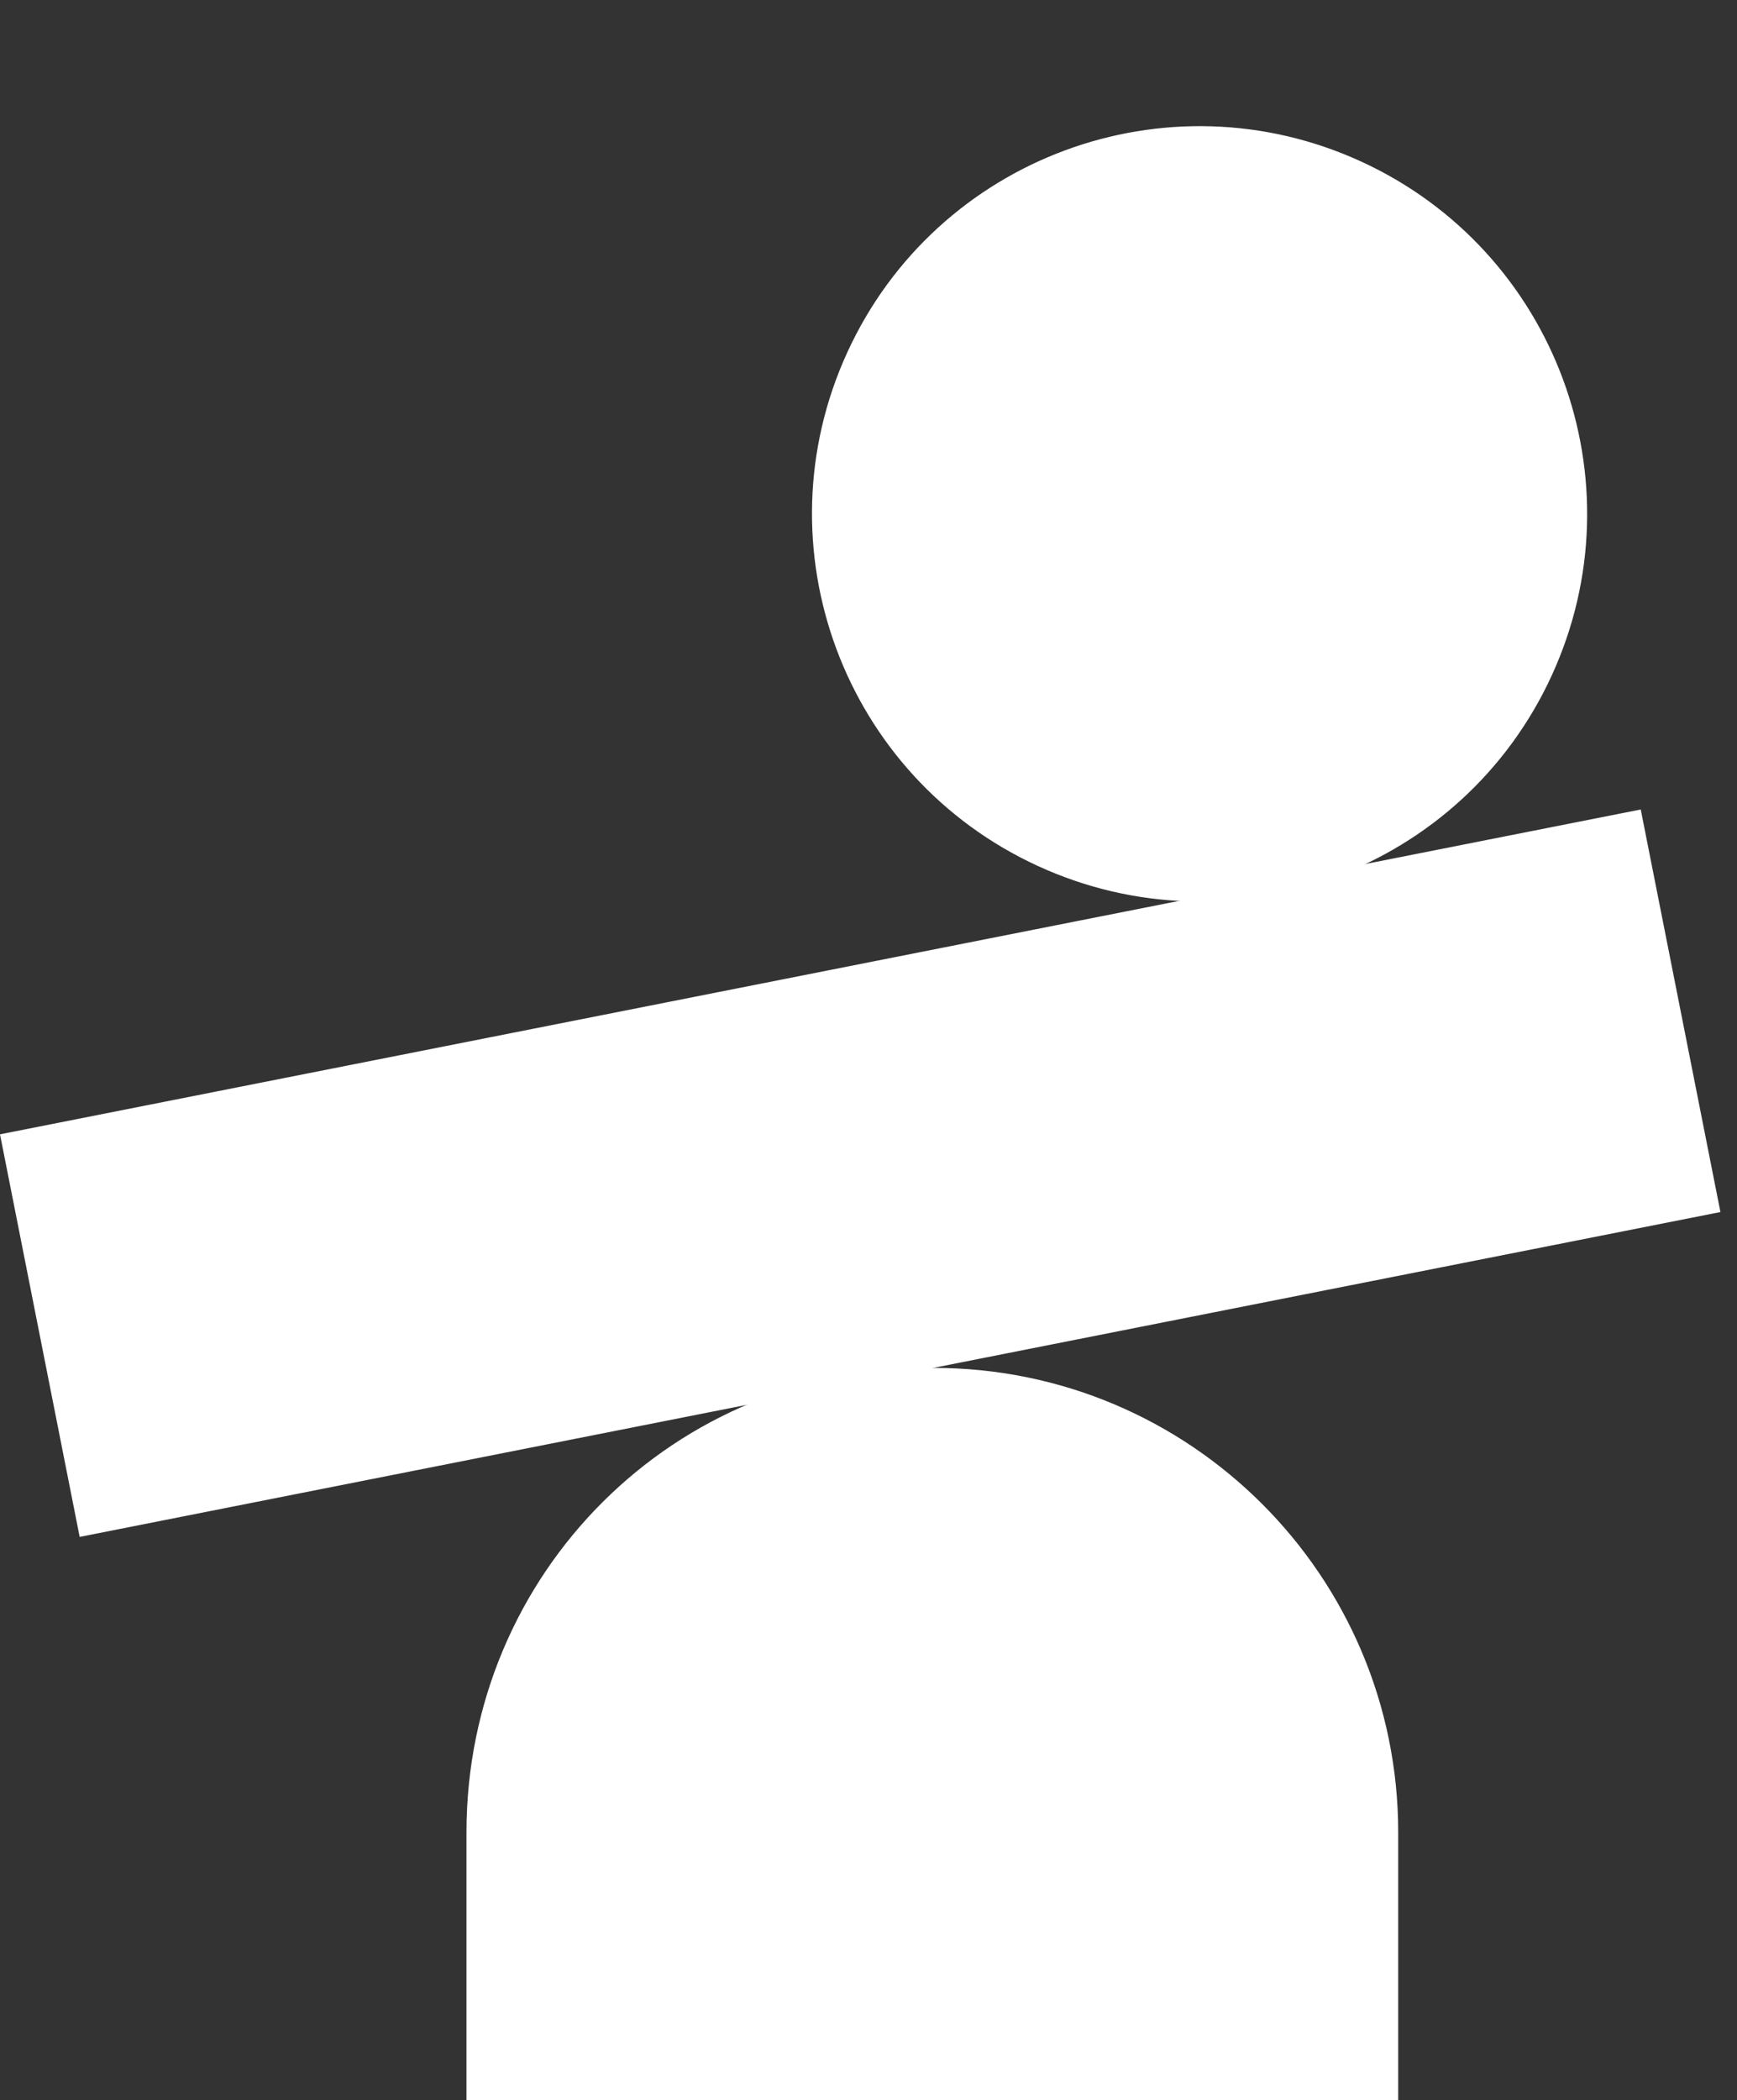
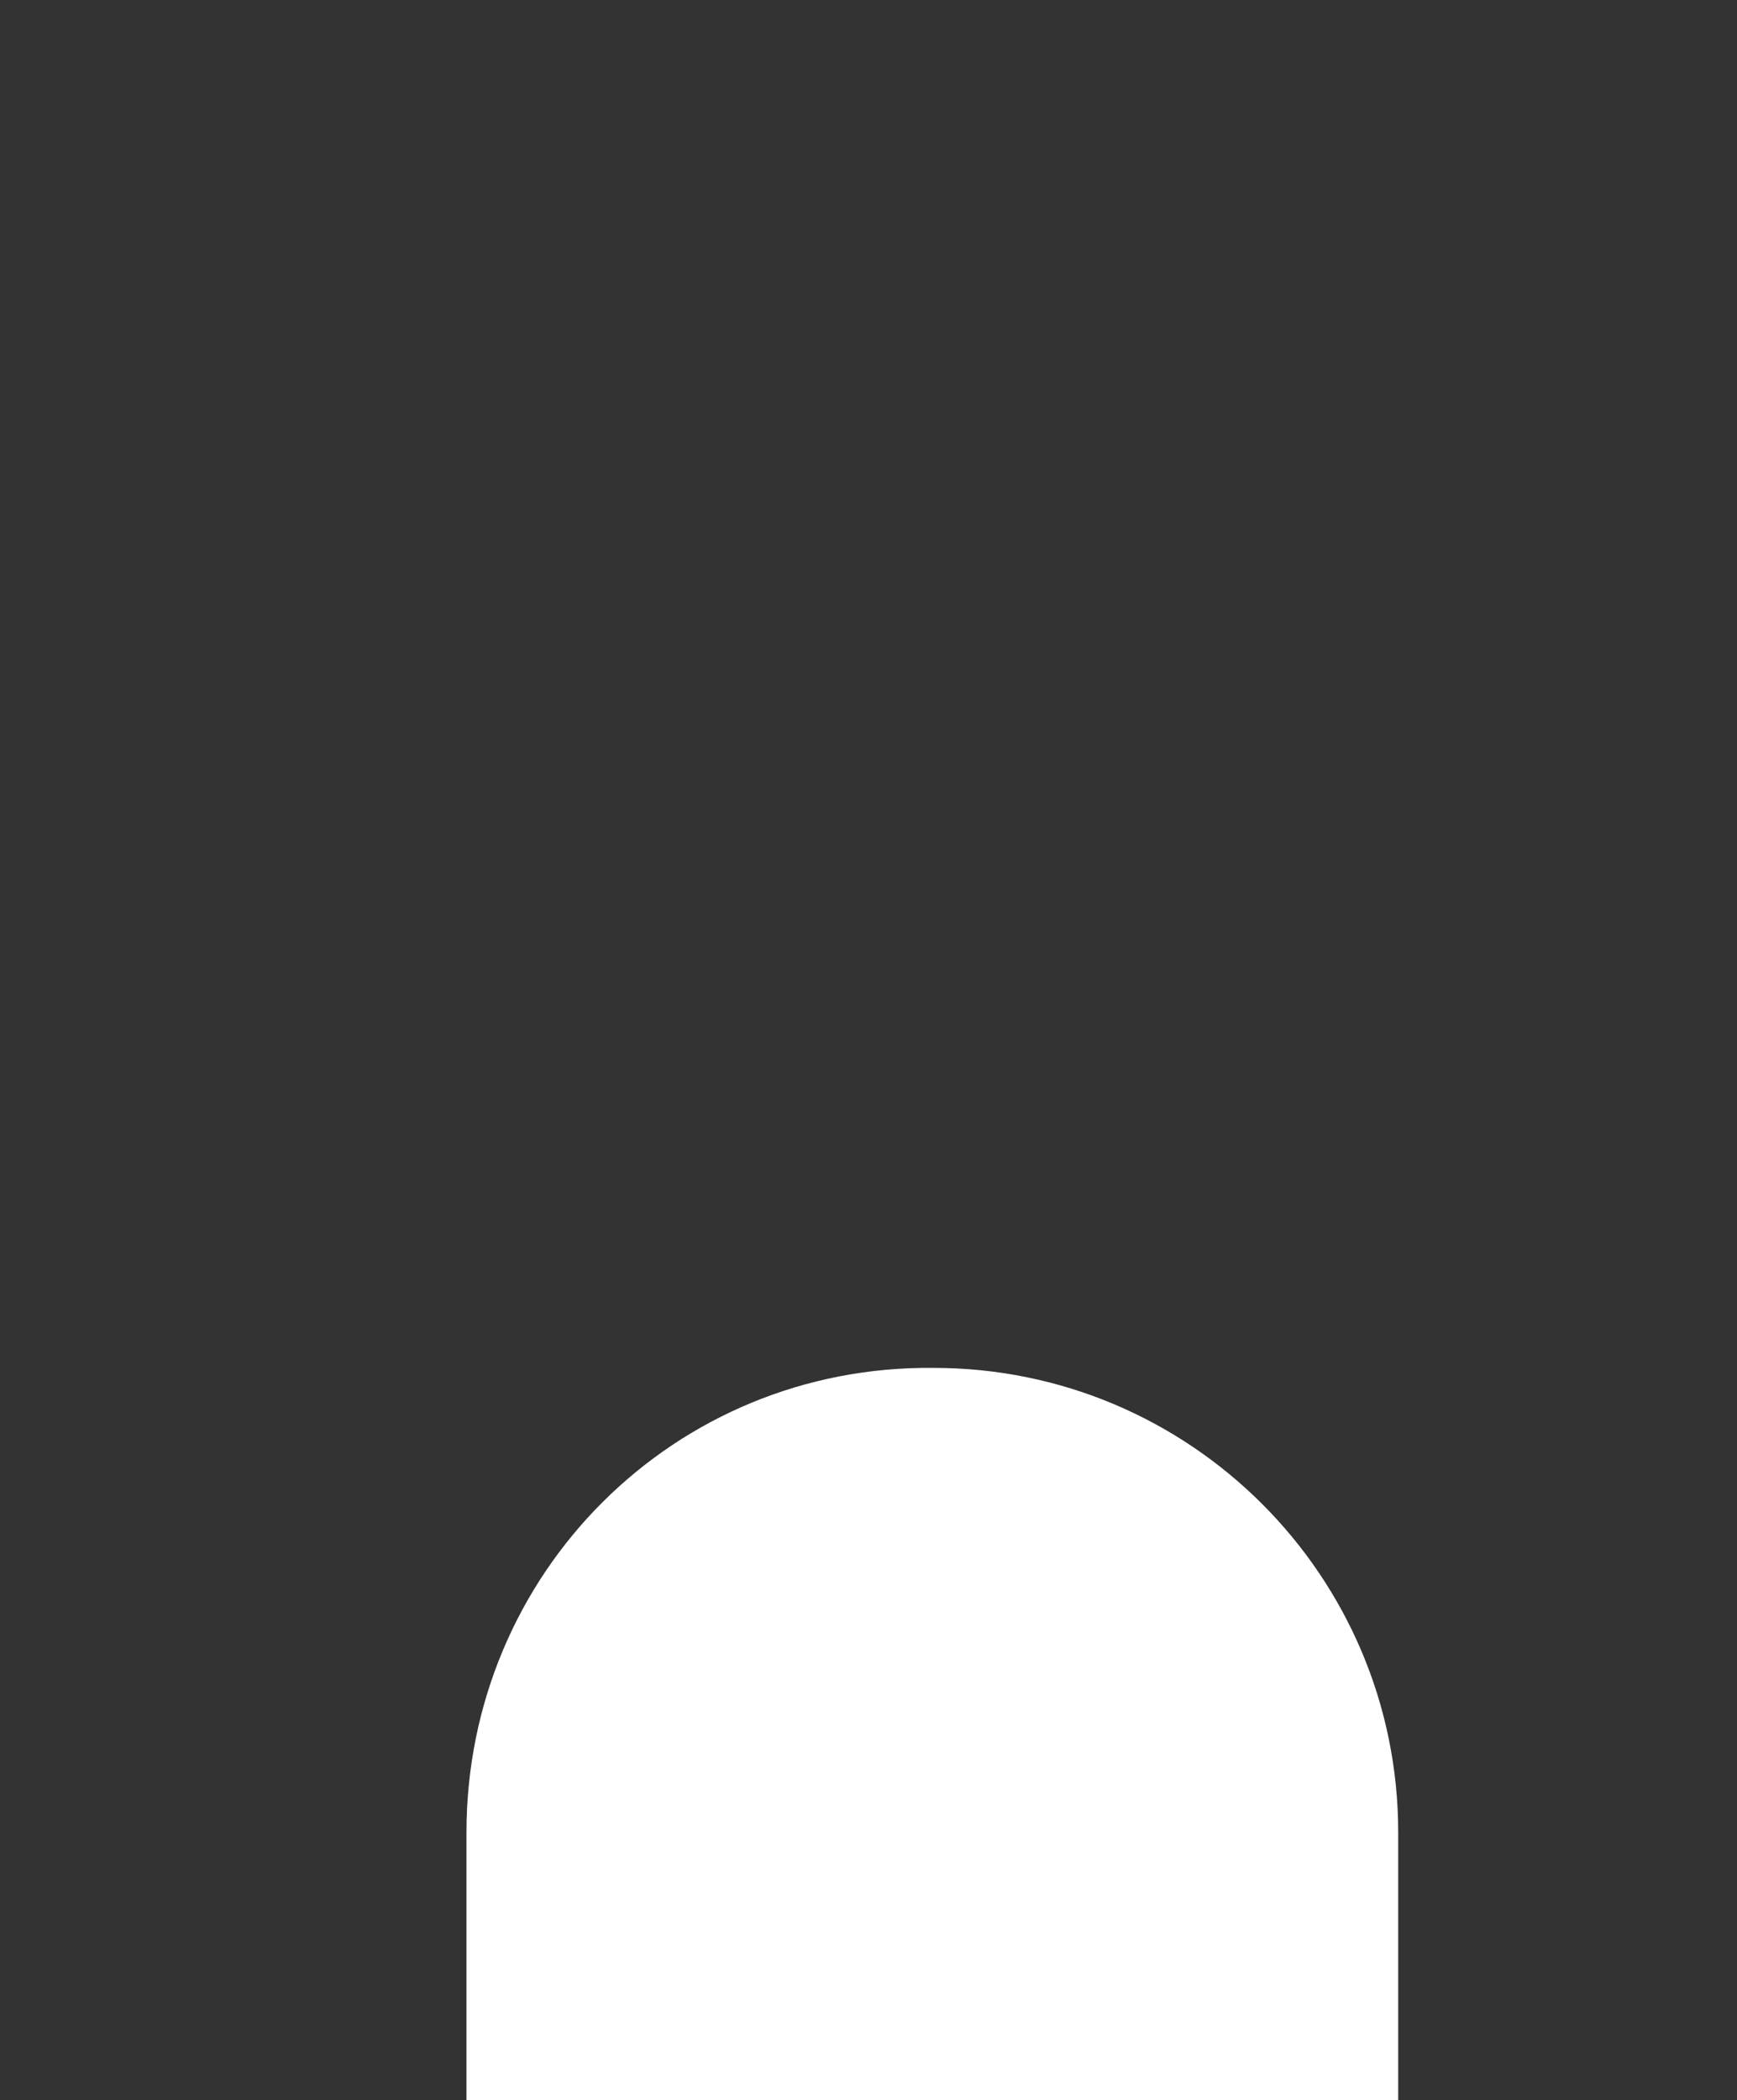
<svg xmlns="http://www.w3.org/2000/svg" width="67" height="81" fill="none">
  <rect width="100%" height="100%" fill="#333333" stroke="none" />
-   <path d="M59.857 26.044c3.44-7.504.145-16.376-7.358-19.816-7.504-3.44-16.376-.145-19.816 7.359-3.44 7.504-.145 16.375 7.359 19.815 7.503 3.44 16.375.145 19.815-7.358Z" fill="#fff" />
-   <path d="m0 43.747 3.073 15.526 63.288-12.529-3.074-15.525L0 43.747Z" fill="#fff" />
  <path d="M17.993 70.67V81h35.939V70.67c0-9.892-8.023-17.915-17.915-17.915-10-.11-18.024 7.913-18.024 17.914Z" fill="#fff" />
</svg>